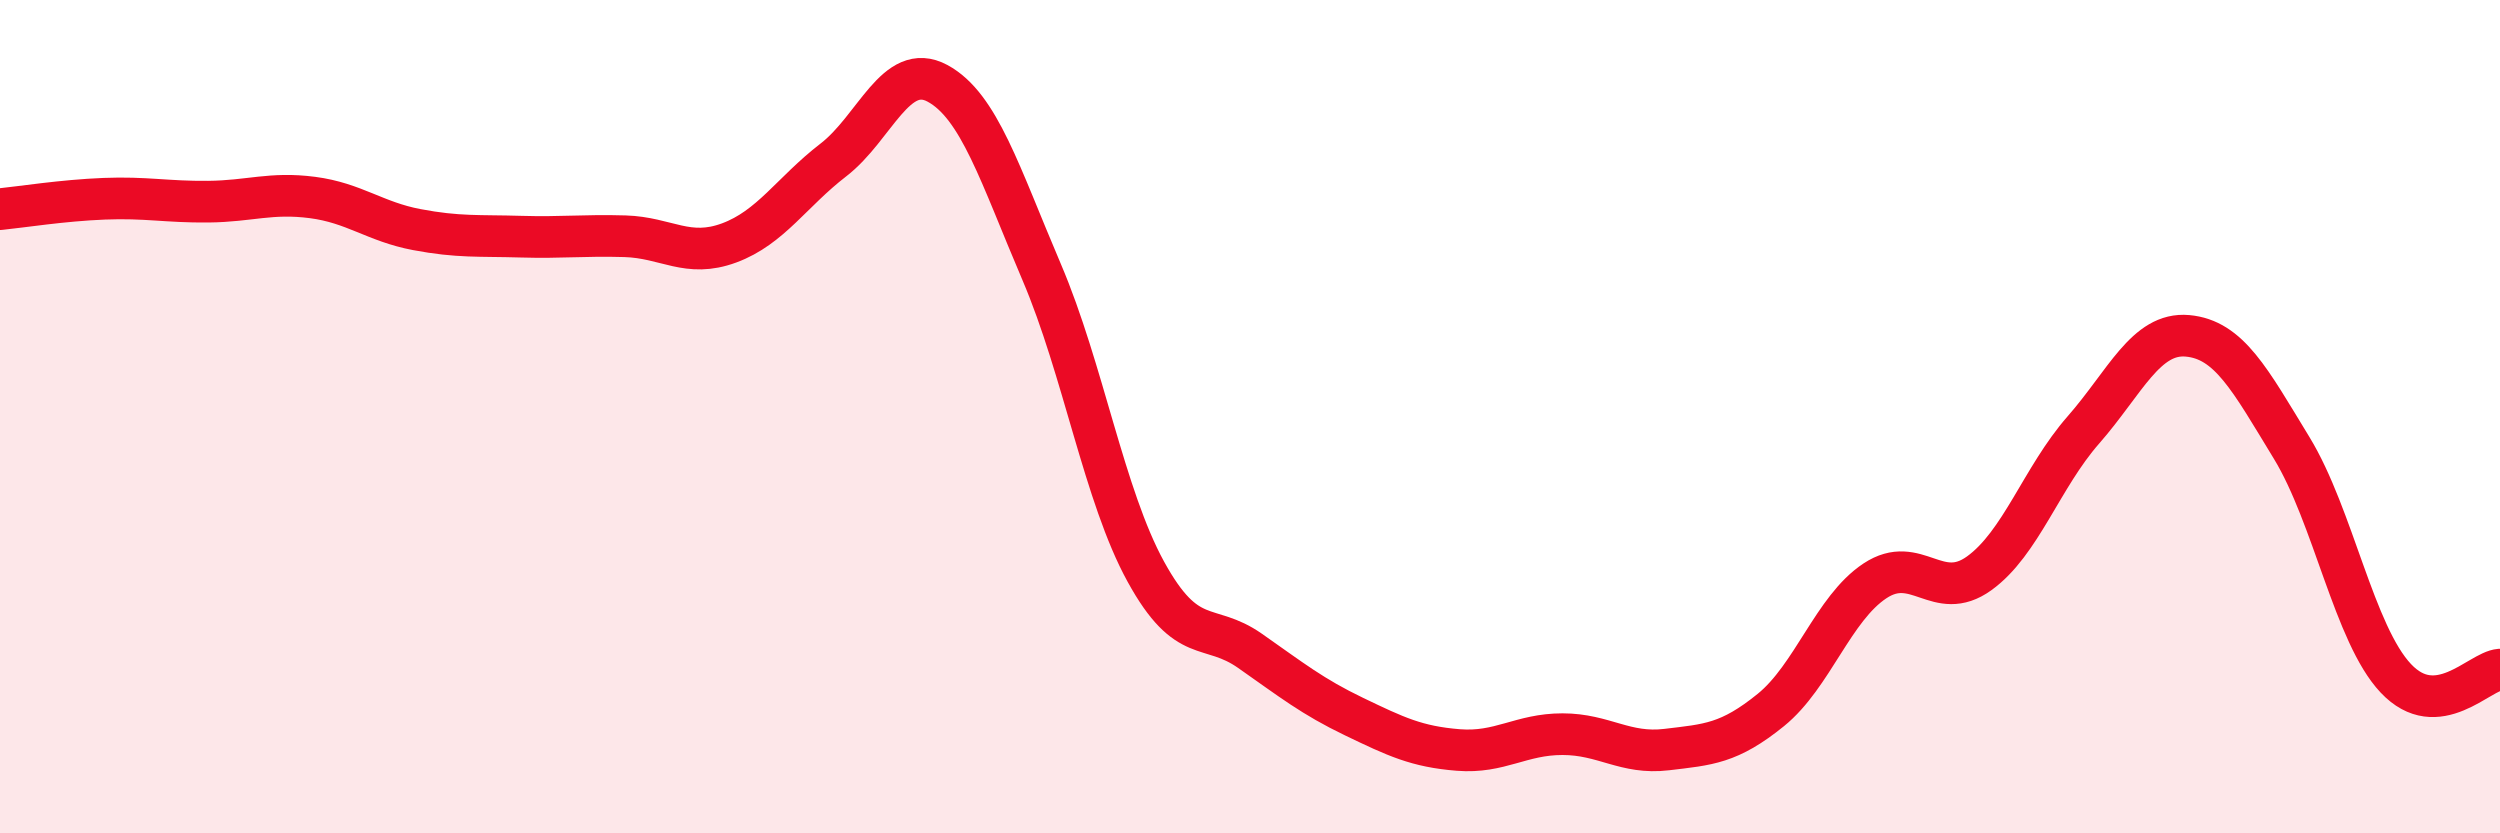
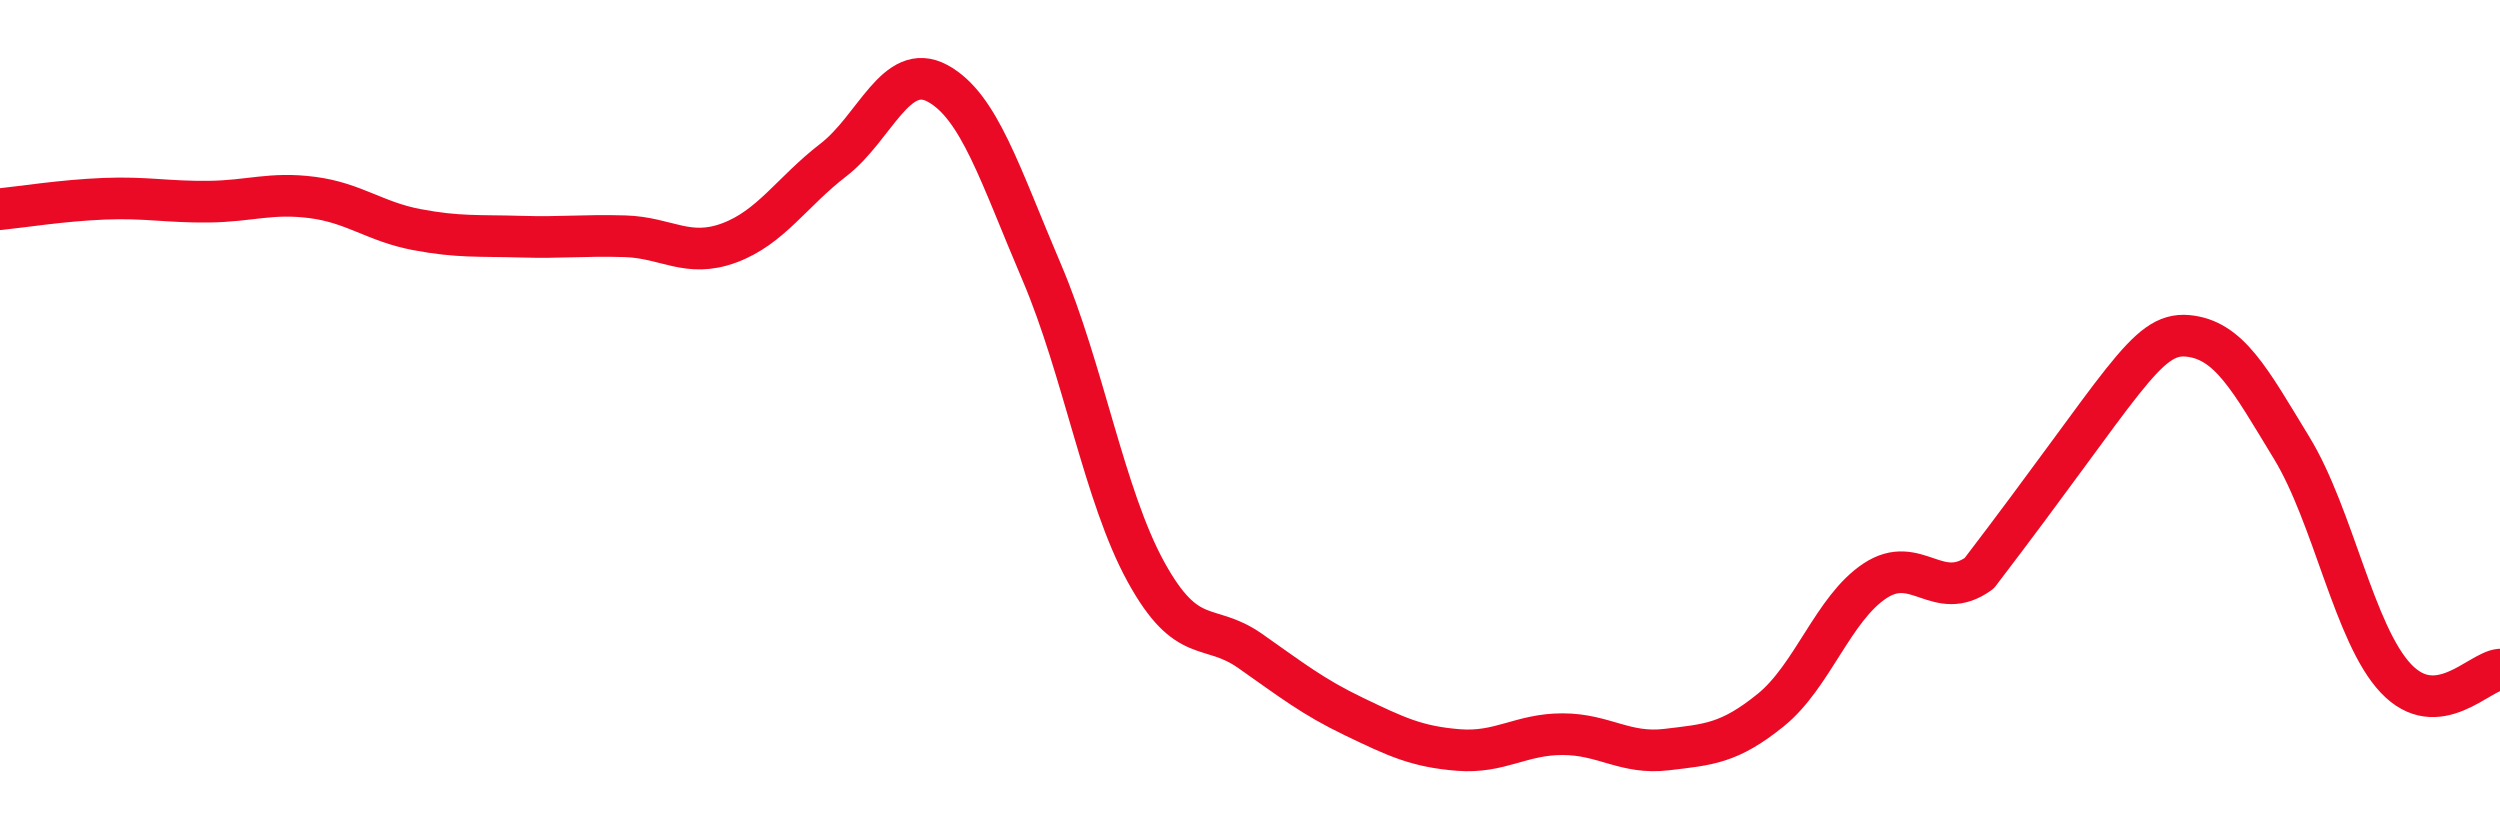
<svg xmlns="http://www.w3.org/2000/svg" width="60" height="20" viewBox="0 0 60 20">
-   <path d="M 0,5.02 C 0.5,4.97 1.5,4.81 2.5,4.77 C 3.5,4.73 4,4.85 5,4.84 C 6,4.83 6.5,4.61 7.5,4.74 C 8.5,4.87 9,5.32 10,5.51 C 11,5.7 11.5,5.65 12.5,5.68 C 13.5,5.71 14,5.64 15,5.67 C 16,5.7 16.5,6.2 17.5,5.83 C 18.5,5.46 19,4.61 20,3.84 C 21,3.07 21.5,1.46 22.5,2 C 23.5,2.54 24,4.19 25,6.53 C 26,8.87 26.5,11.9 27.5,13.72 C 28.5,15.54 29,14.92 30,15.62 C 31,16.32 31.5,16.72 32.5,17.2 C 33.5,17.68 34,17.92 35,18 C 36,18.08 36.5,17.62 37.5,17.62 C 38.5,17.62 39,18.11 40,17.99 C 41,17.87 41.5,17.85 42.5,17.04 C 43.5,16.23 44,14.6 45,13.94 C 46,13.28 46.5,14.48 47.5,13.76 C 48.5,13.04 49,11.46 50,10.32 C 51,9.18 51.5,7.97 52.5,8.06 C 53.5,8.15 54,9.11 55,10.75 C 56,12.39 56.5,15.22 57.5,16.28 C 58.5,17.34 59.5,16.11 60,16.07L60 20L0 20Z" fill="#EB0A25" opacity="0.1" stroke-linecap="round" stroke-linejoin="round" />
-   <path d="M 0,5.02 C 0.5,4.97 1.5,4.81 2.5,4.77 C 3.5,4.73 4,4.85 5,4.84 C 6,4.83 6.5,4.61 7.5,4.74 C 8.5,4.87 9,5.32 10,5.51 C 11,5.7 11.5,5.65 12.5,5.68 C 13.5,5.71 14,5.64 15,5.67 C 16,5.7 16.5,6.2 17.5,5.83 C 18.5,5.46 19,4.61 20,3.84 C 21,3.07 21.5,1.46 22.5,2 C 23.5,2.54 24,4.19 25,6.53 C 26,8.87 26.5,11.9 27.5,13.72 C 28.5,15.54 29,14.92 30,15.62 C 31,16.32 31.5,16.72 32.5,17.2 C 33.5,17.68 34,17.92 35,18 C 36,18.08 36.5,17.62 37.5,17.62 C 38.5,17.62 39,18.11 40,17.99 C 41,17.87 41.5,17.85 42.5,17.04 C 43.5,16.23 44,14.6 45,13.94 C 46,13.28 46.5,14.48 47.5,13.76 C 48.5,13.04 49,11.46 50,10.32 C 51,9.18 51.5,7.97 52.5,8.06 C 53.5,8.15 54,9.11 55,10.75 C 56,12.39 56.5,15.22 57.5,16.28 C 58.5,17.34 59.5,16.11 60,16.07" stroke="#EB0A25" stroke-width="1" fill="none" stroke-linecap="round" stroke-linejoin="round" />
+   <path d="M 0,5.02 C 0.5,4.97 1.5,4.81 2.5,4.77 C 3.5,4.73 4,4.85 5,4.84 C 6,4.83 6.5,4.61 7.5,4.74 C 8.5,4.87 9,5.32 10,5.51 C 11,5.7 11.5,5.65 12.5,5.68 C 13.5,5.71 14,5.64 15,5.67 C 16,5.7 16.5,6.2 17.5,5.83 C 18.5,5.46 19,4.61 20,3.84 C 21,3.07 21.5,1.46 22.5,2 C 23.5,2.54 24,4.19 25,6.53 C 26,8.87 26.5,11.9 27.5,13.72 C 28.5,15.54 29,14.92 30,15.62 C 31,16.32 31.5,16.72 32.5,17.2 C 33.5,17.68 34,17.92 35,18 C 36,18.08 36.5,17.62 37.5,17.62 C 38.5,17.62 39,18.11 40,17.99 C 41,17.87 41.5,17.85 42.5,17.04 C 43.5,16.23 44,14.6 45,13.94 C 46,13.28 46.5,14.48 47.5,13.76 C 51,9.18 51.5,7.97 52.5,8.06 C 53.5,8.15 54,9.11 55,10.75 C 56,12.39 56.5,15.22 57.5,16.28 C 58.5,17.34 59.5,16.11 60,16.07" stroke="#EB0A25" stroke-width="1" fill="none" stroke-linecap="round" stroke-linejoin="round" />
</svg>